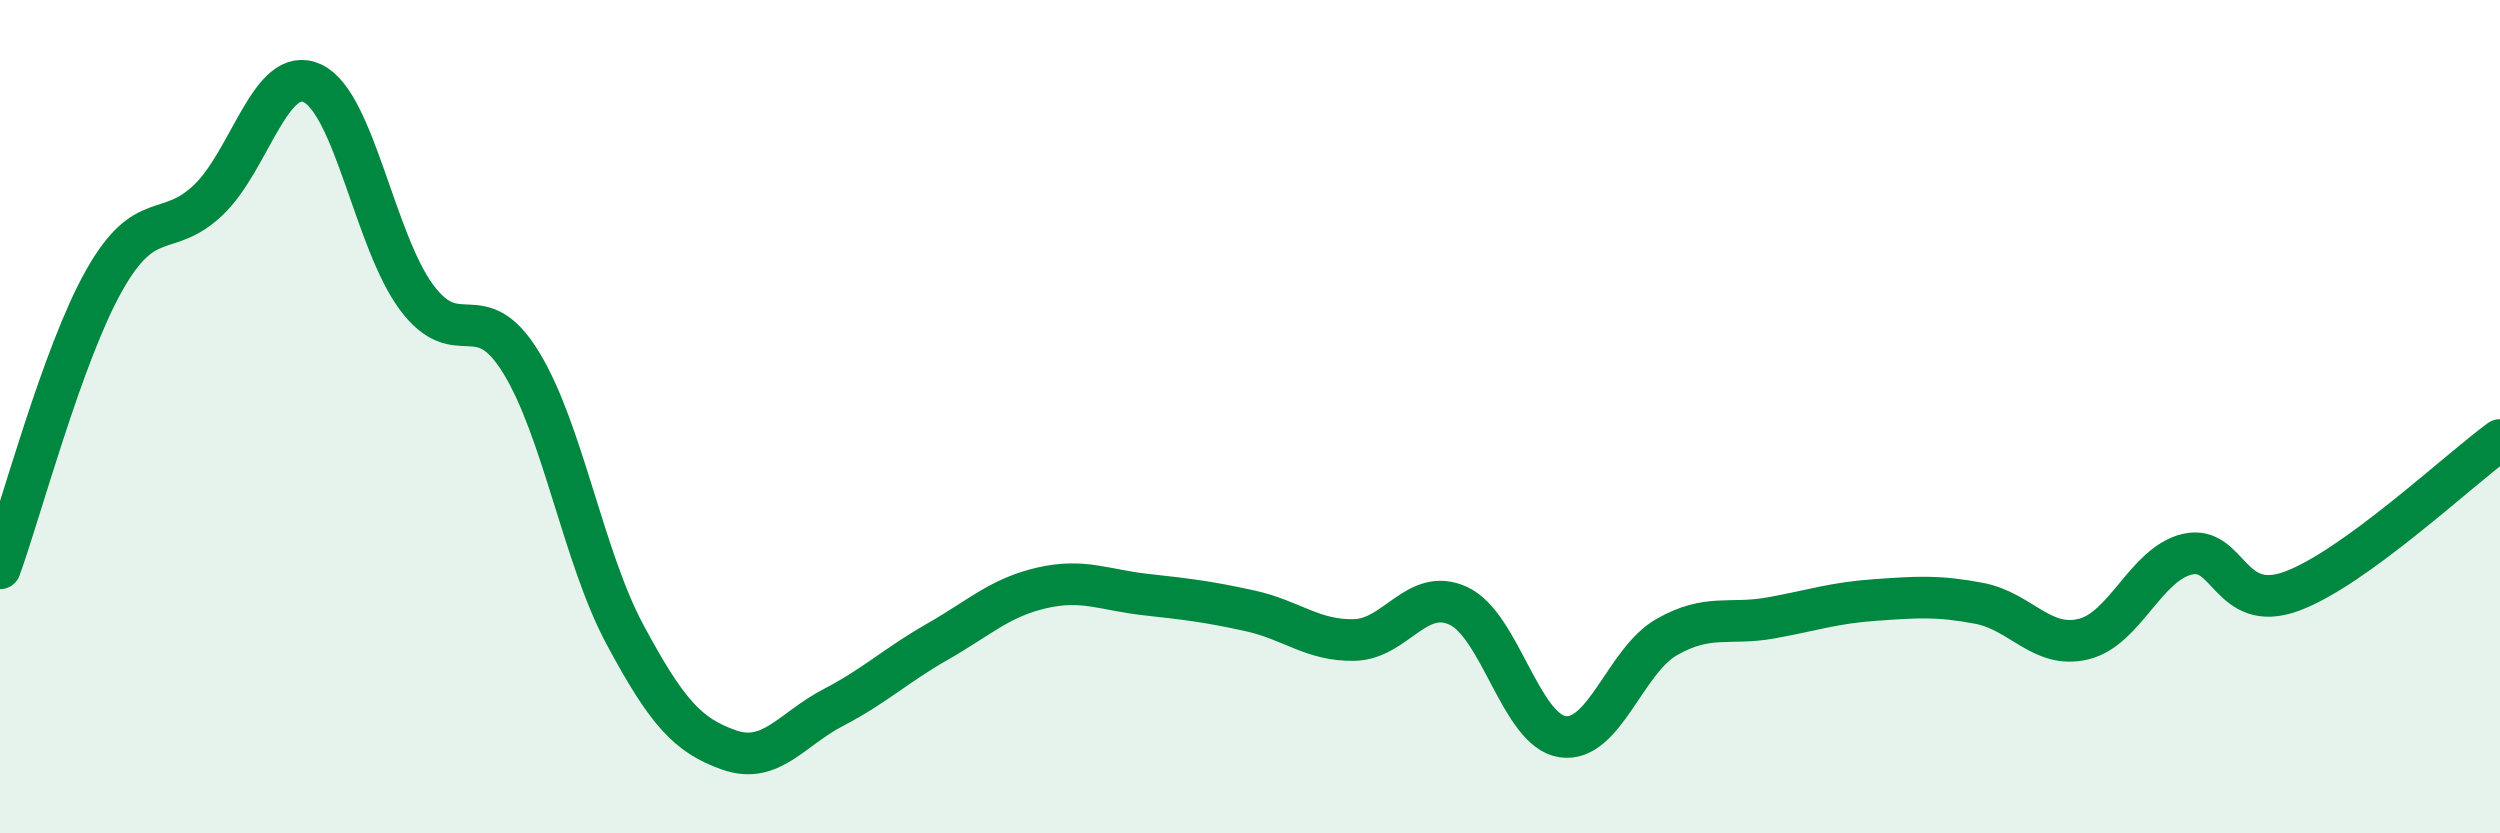
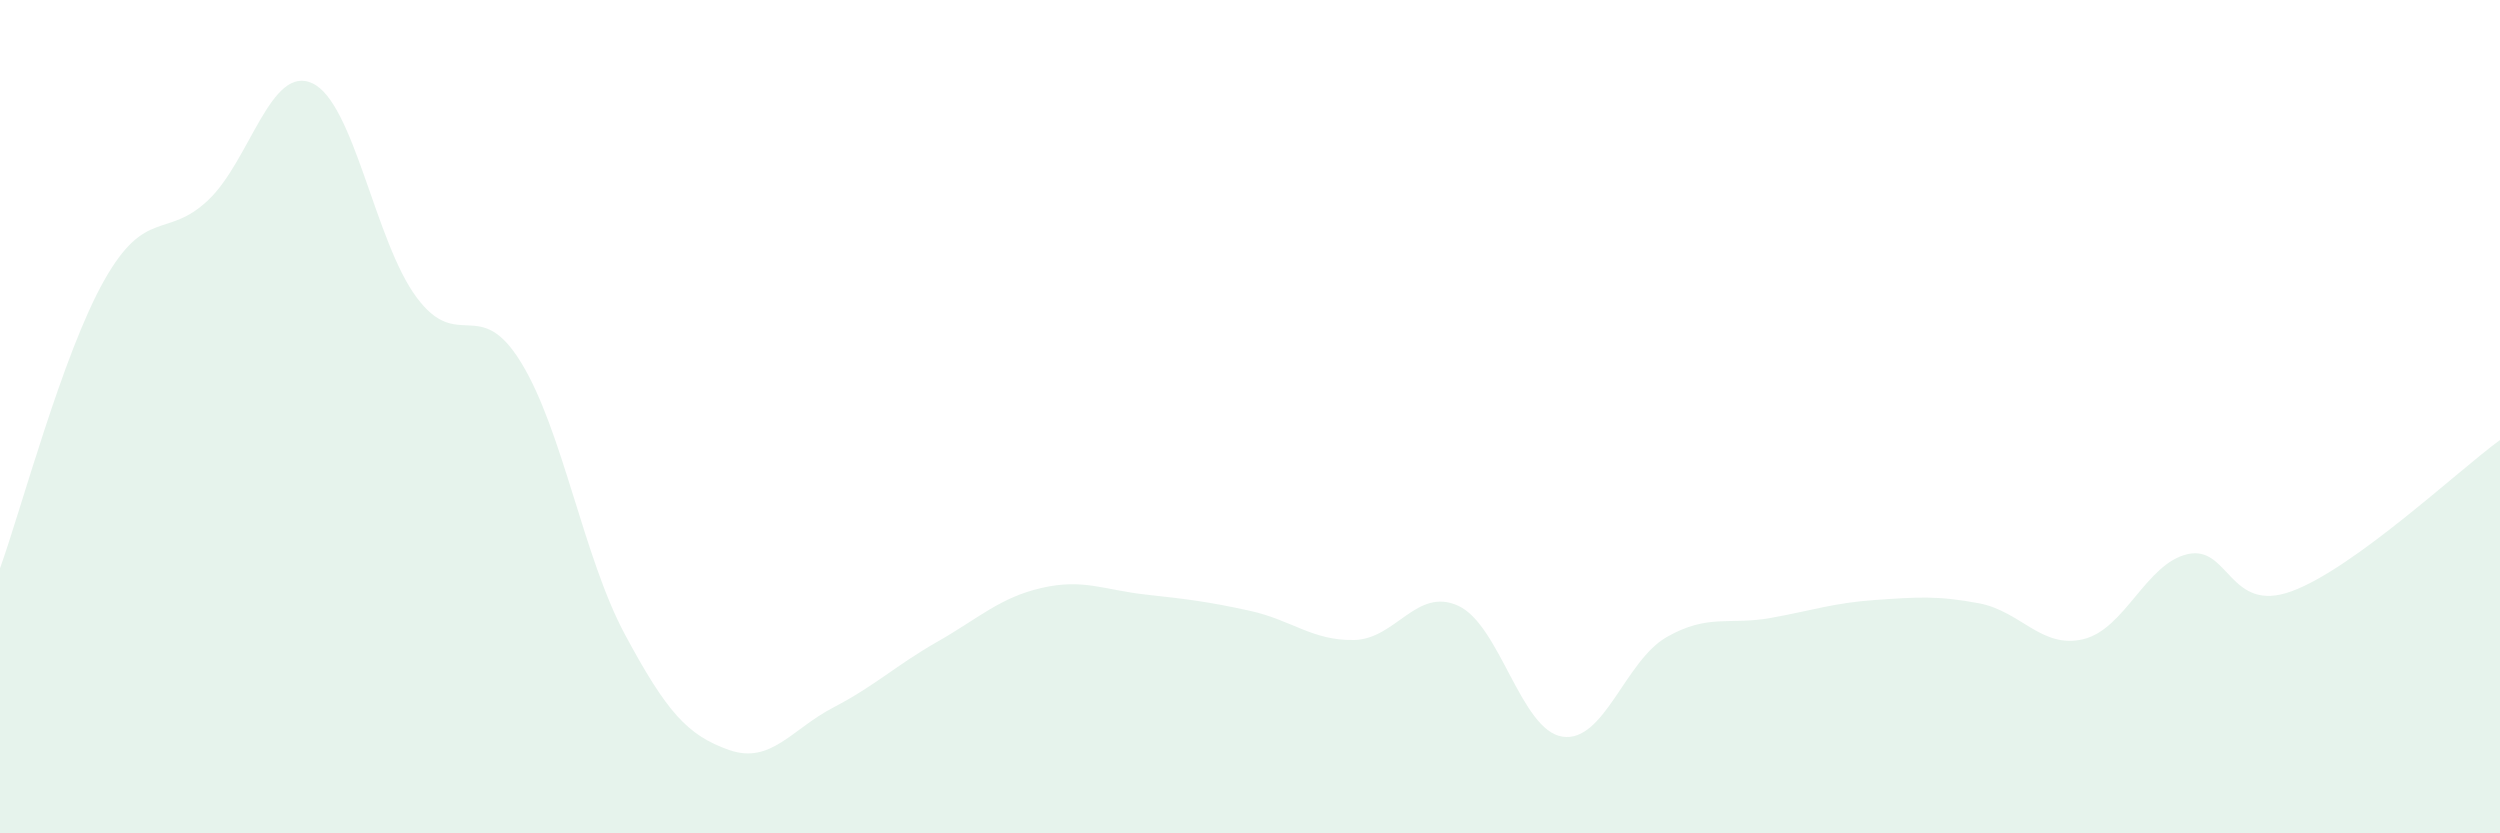
<svg xmlns="http://www.w3.org/2000/svg" width="60" height="20" viewBox="0 0 60 20">
  <path d="M 0,13.64 C 0.5,12.26 1.5,8.5 2.5,6.73 C 3.5,4.96 4,5.75 5,4.8 C 6,3.85 6.5,1.53 7.5,2 C 8.5,2.47 9,5.8 10,7.14 C 11,8.48 11.5,7.07 12.5,8.69 C 13.5,10.31 14,13.37 15,15.23 C 16,17.09 16.5,17.65 17.5,18 C 18.5,18.35 19,17.5 20,16.98 C 21,16.46 21.5,15.97 22.5,15.4 C 23.5,14.83 24,14.34 25,14.11 C 26,13.88 26.5,14.16 27.5,14.27 C 28.5,14.38 29,14.44 30,14.66 C 31,14.88 31.5,15.38 32.5,15.36 C 33.5,15.34 34,14.08 35,14.54 C 36,15 36.5,17.53 37.5,17.68 C 38.5,17.83 39,15.86 40,15.29 C 41,14.72 41.5,15.01 42.5,14.83 C 43.5,14.65 44,14.47 45,14.4 C 46,14.33 46.5,14.29 47.5,14.48 C 48.5,14.67 49,15.58 50,15.34 C 51,15.1 51.5,13.53 52.5,13.3 C 53.5,13.07 53.5,14.74 55,14.19 C 56.5,13.64 59,11.29 60,10.56L60 20L0 20Z" fill="#008740" opacity="0.1" stroke-linecap="round" stroke-linejoin="round" />
-   <path d="M 0,13.64 C 0.5,12.26 1.5,8.5 2.5,6.73 C 3.5,4.96 4,5.75 5,4.8 C 6,3.85 6.5,1.53 7.5,2 C 8.5,2.47 9,5.8 10,7.14 C 11,8.48 11.5,7.07 12.5,8.69 C 13.5,10.31 14,13.37 15,15.23 C 16,17.09 16.5,17.65 17.5,18 C 18.5,18.35 19,17.5 20,16.98 C 21,16.46 21.5,15.97 22.5,15.4 C 23.5,14.83 24,14.34 25,14.11 C 26,13.88 26.5,14.16 27.5,14.27 C 28.5,14.38 29,14.44 30,14.66 C 31,14.88 31.5,15.38 32.5,15.36 C 33.5,15.34 34,14.08 35,14.54 C 36,15 36.5,17.53 37.5,17.68 C 38.5,17.83 39,15.86 40,15.29 C 41,14.72 41.5,15.01 42.5,14.83 C 43.5,14.65 44,14.47 45,14.4 C 46,14.33 46.5,14.29 47.5,14.48 C 48.5,14.67 49,15.58 50,15.34 C 51,15.1 51.5,13.53 52.5,13.3 C 53.5,13.07 53.5,14.74 55,14.19 C 56.5,13.64 59,11.29 60,10.56" stroke="#008740" stroke-width="1" fill="none" stroke-linecap="round" stroke-linejoin="round" />
</svg>